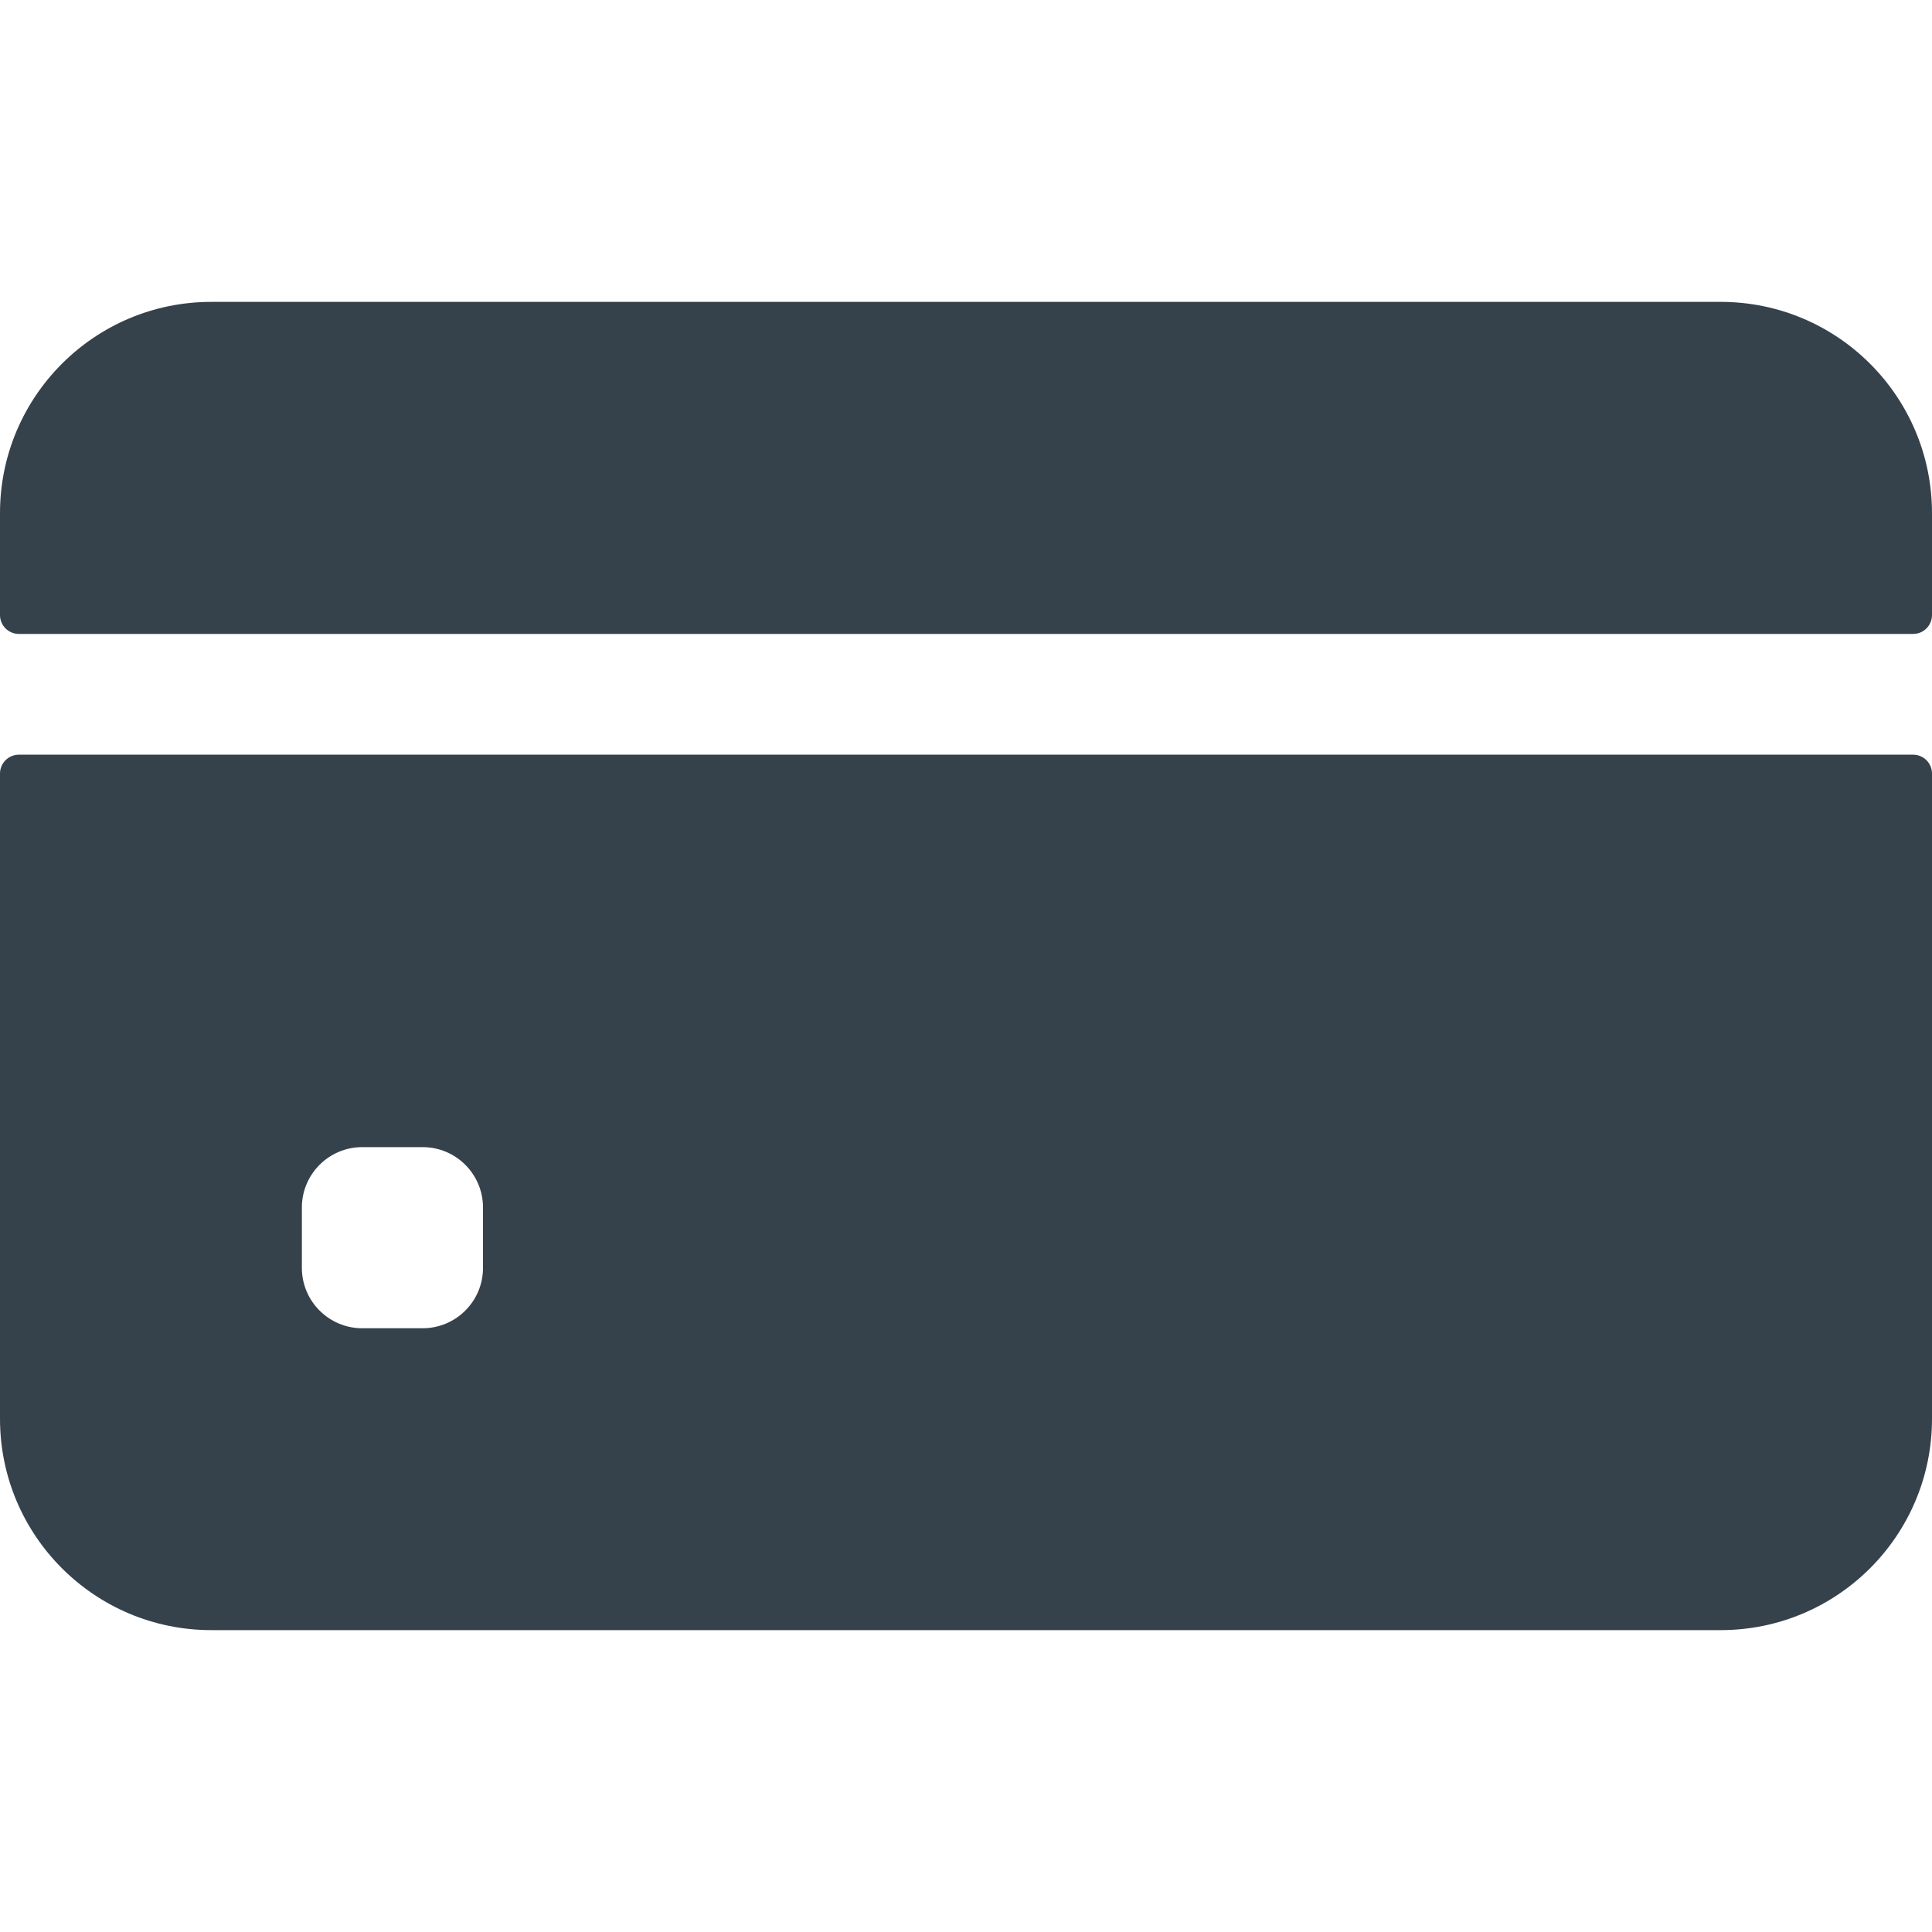
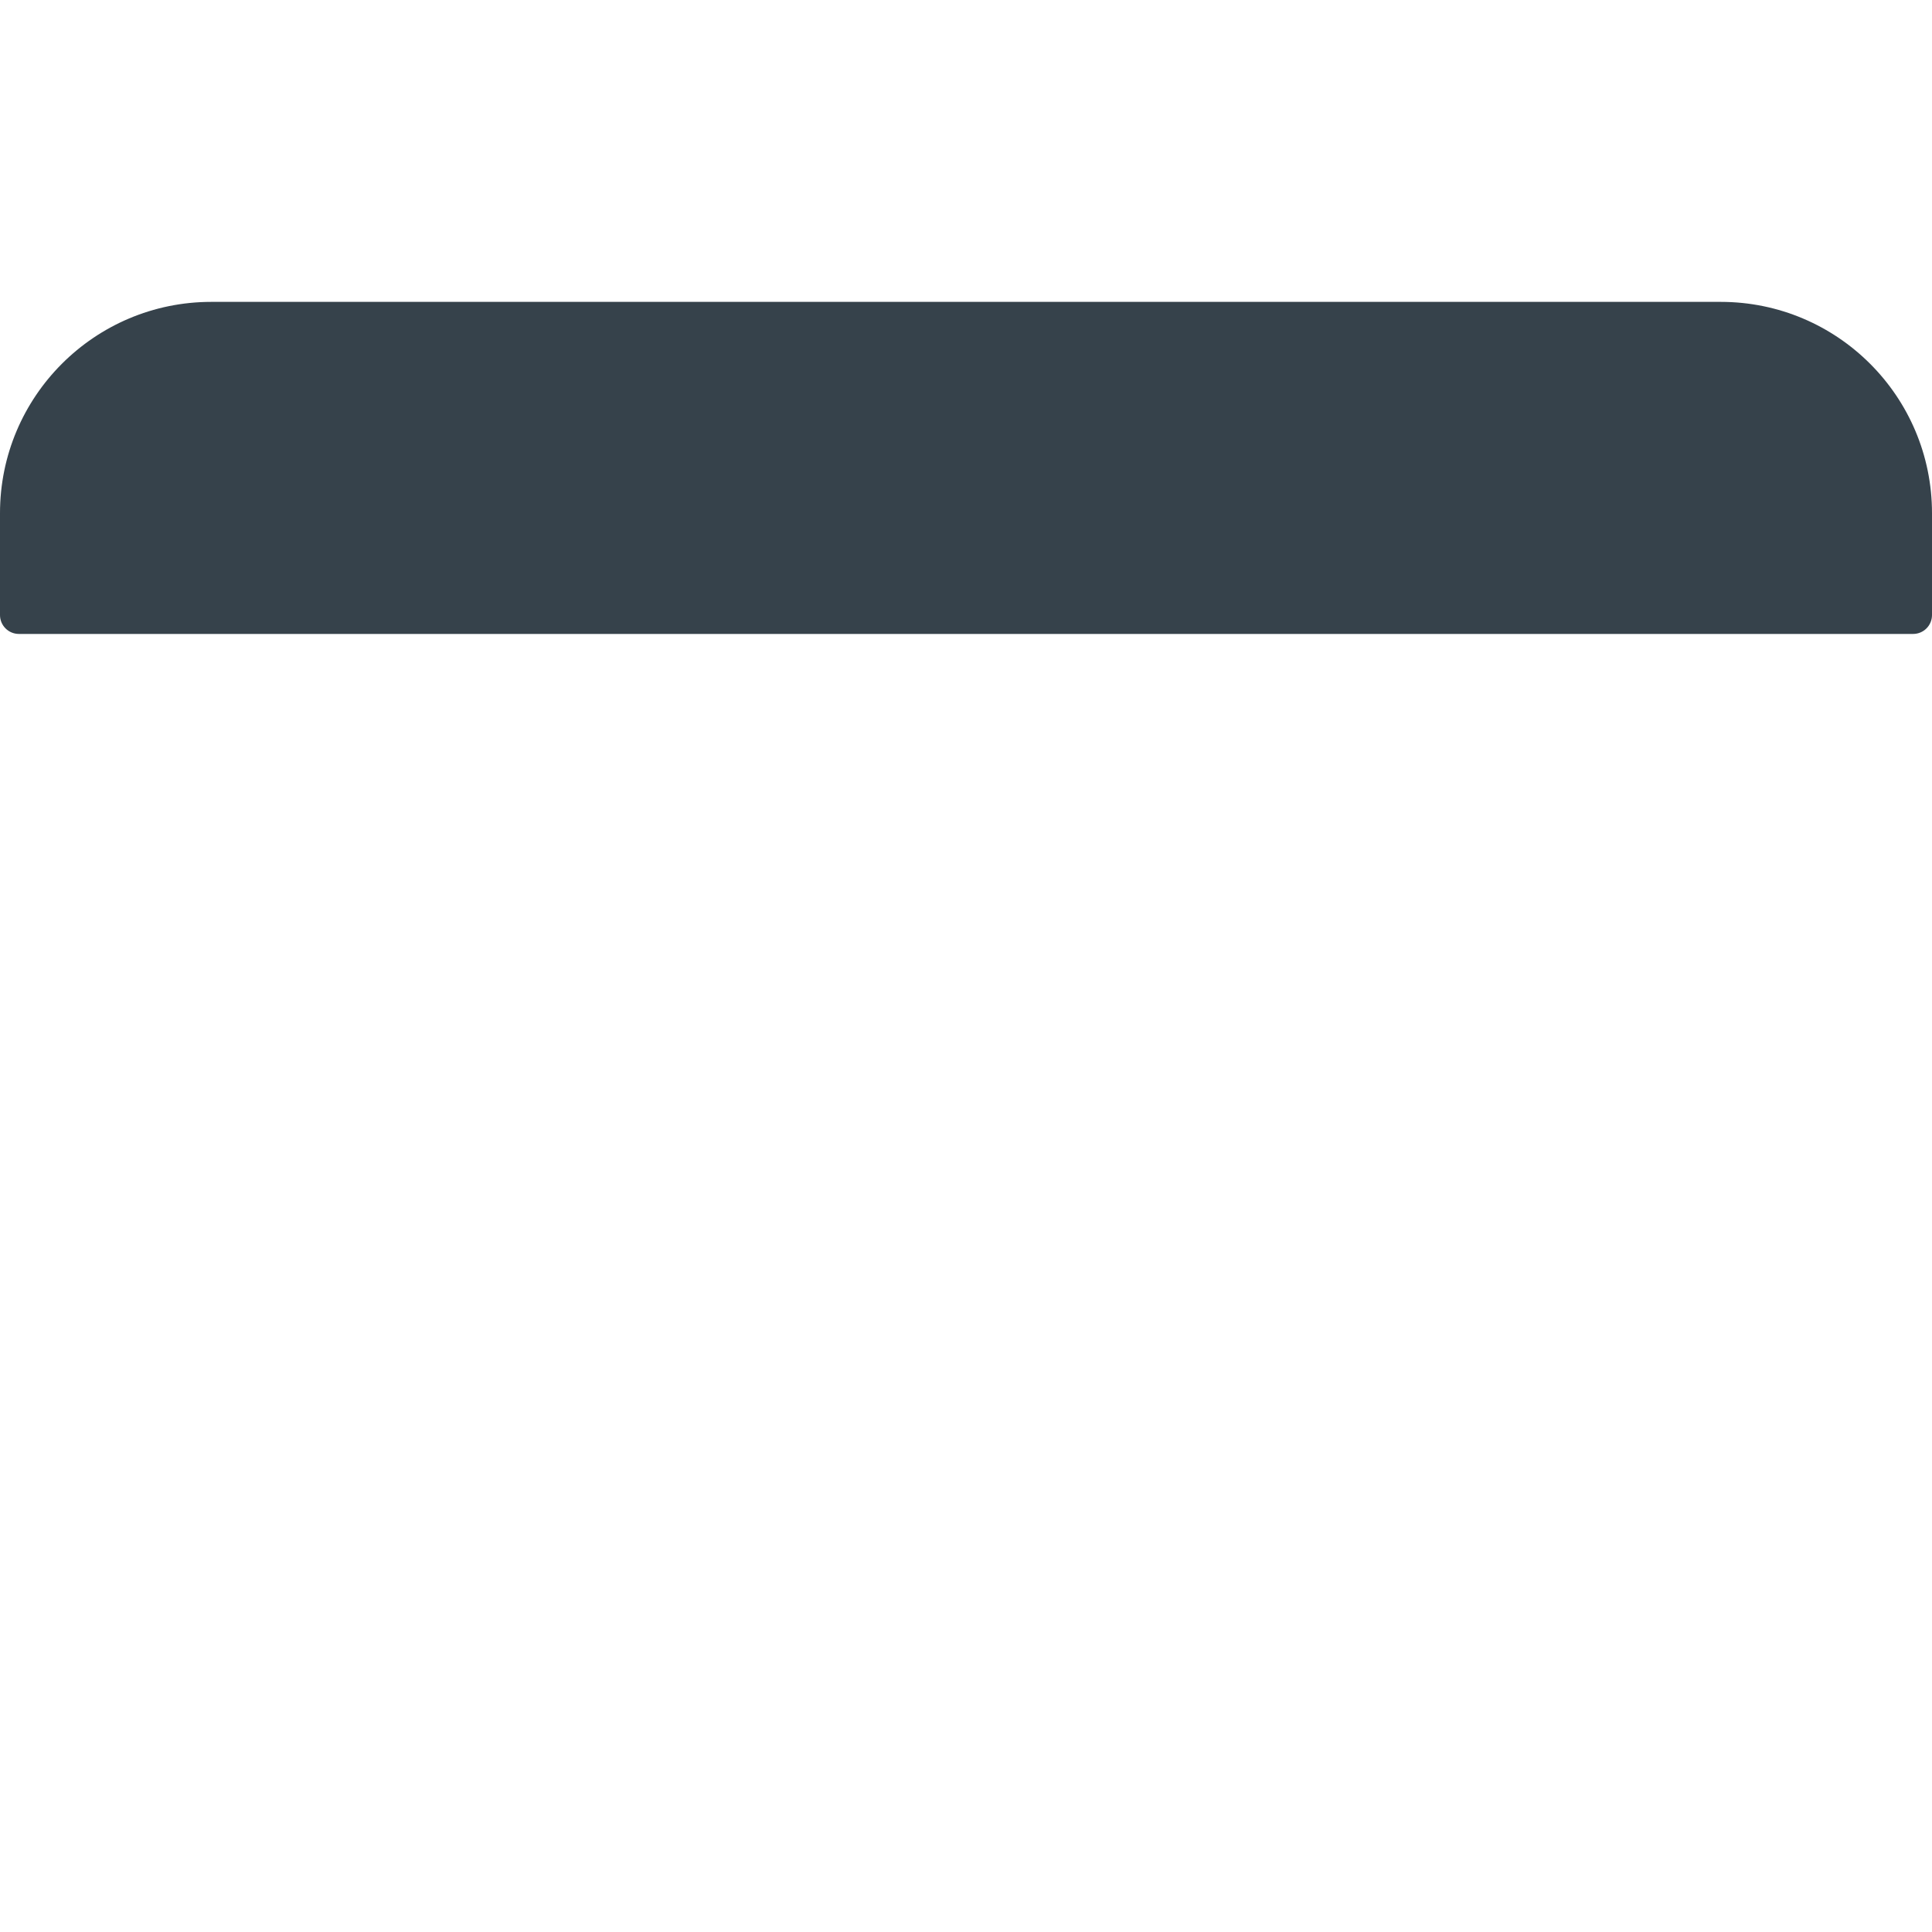
<svg xmlns="http://www.w3.org/2000/svg" width="40" height="40" viewBox="0 0 40 40" fill="none">
  <path d="M40 12.734V10.625C40 8.209 38.041 6.25 35.625 6.25H4.375C1.959 6.25 0 8.209 0 10.625V12.734C0 12.95 0.175 13.125 0.391 13.125H39.609C39.825 13.125 40 12.95 40 12.734Z" fill="#36424B" />
-   <path d="M0 16.016V29.375C0 31.791 1.959 33.75 4.375 33.75H35.625C38.041 33.75 40 31.791 40 29.375V16.016C40 15.8 39.825 15.625 39.609 15.625H0.391C0.175 15.625 0 15.8 0 16.016ZM10 26.25C10 26.94 9.44 27.5 8.75 27.5H7.5C6.81 27.5 6.25 26.94 6.25 26.25V25C6.25 24.31 6.81 23.75 7.5 23.75H8.75C9.44 23.75 10 24.31 10 25V26.25Z" fill="#36424B" />
</svg>